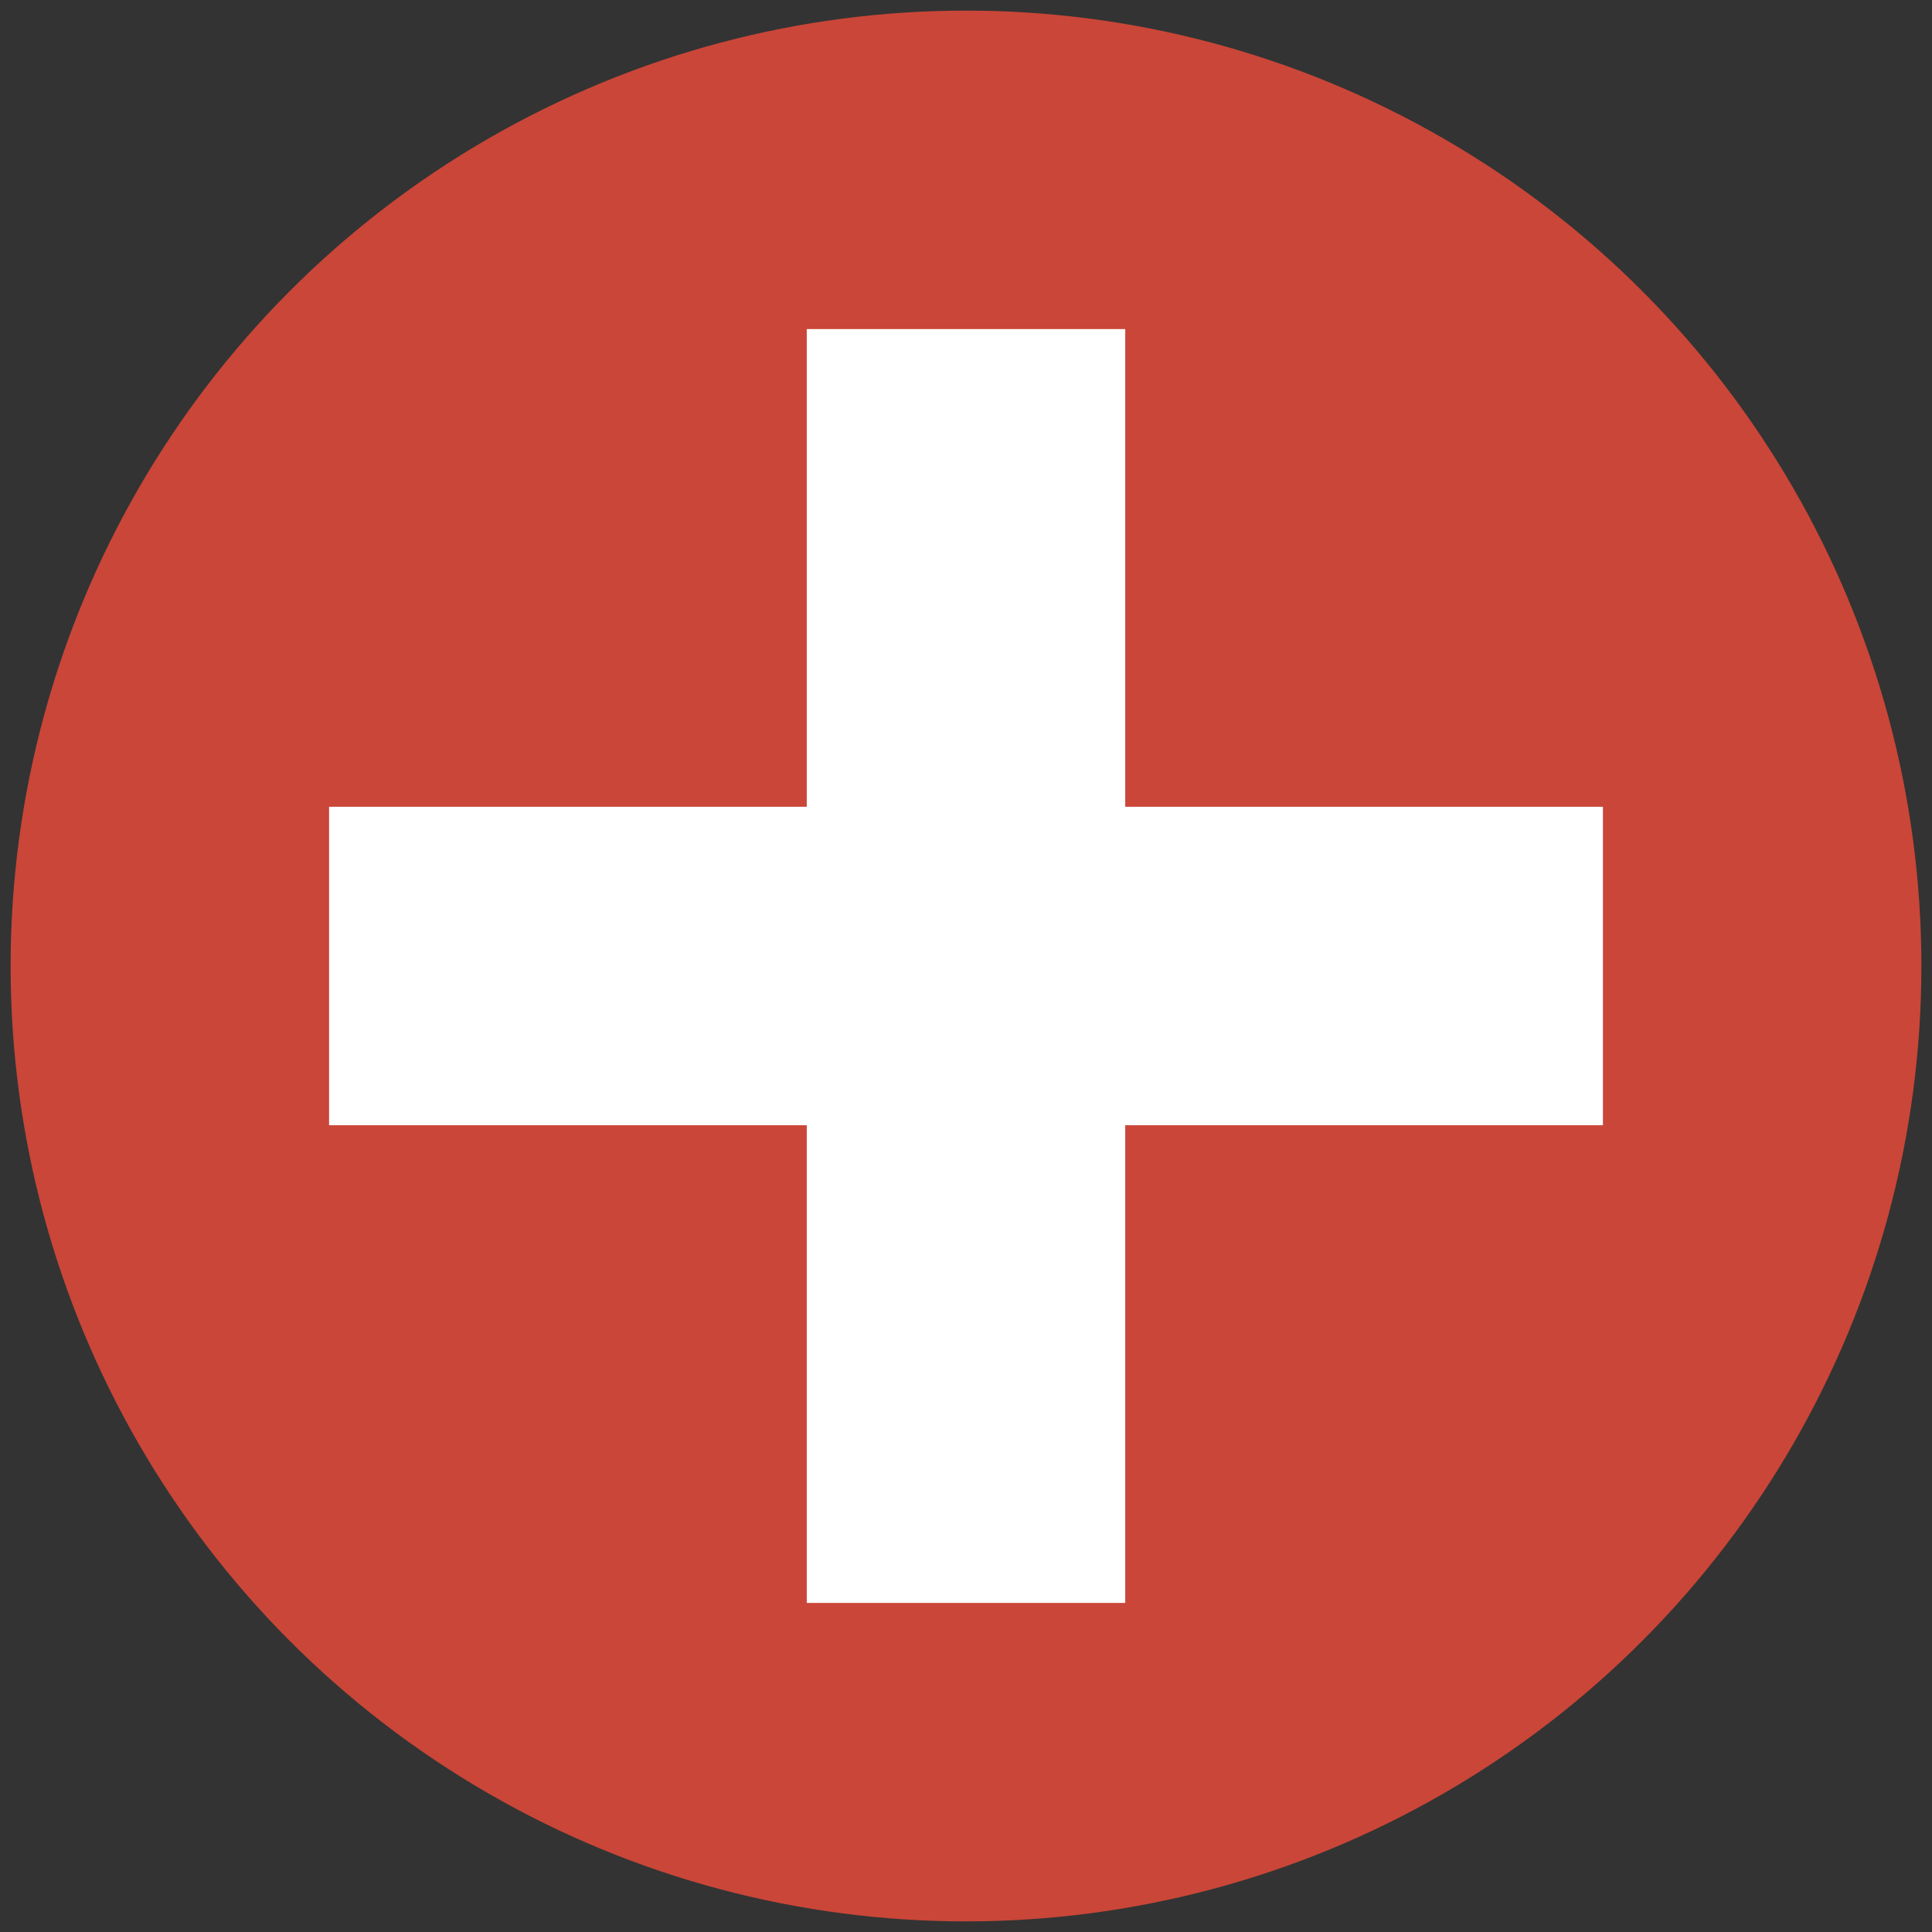
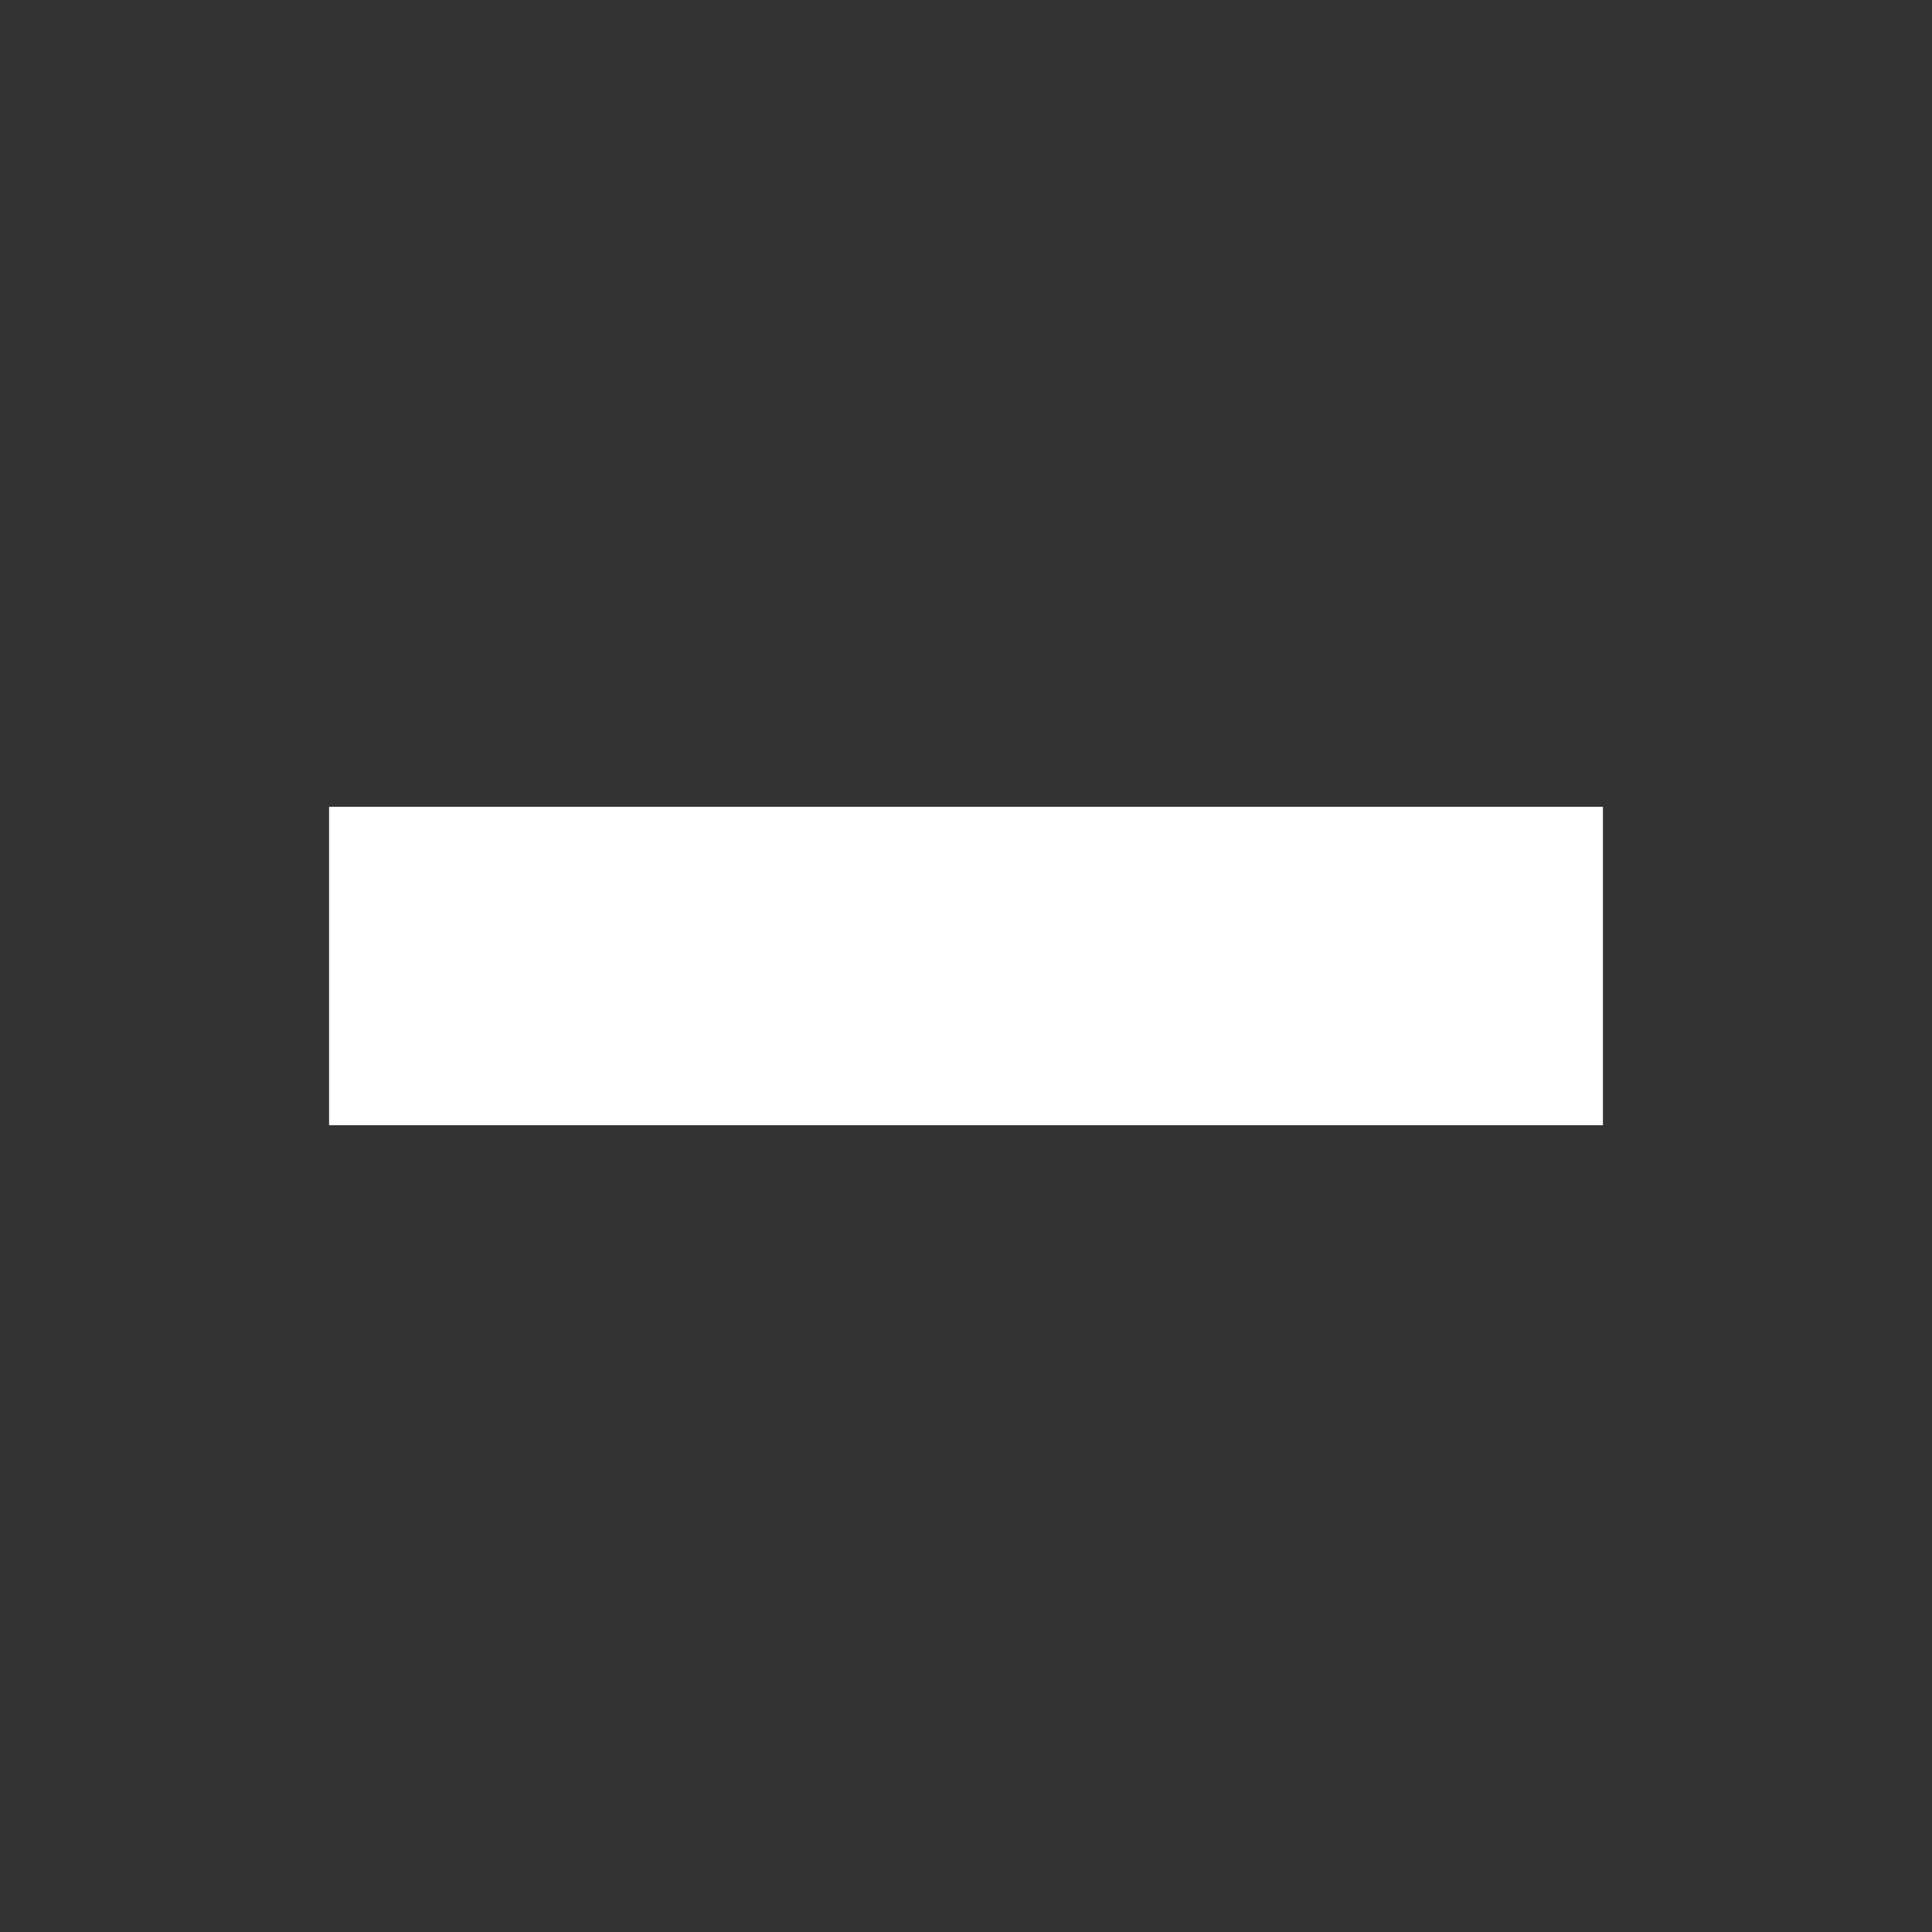
<svg xmlns="http://www.w3.org/2000/svg" height="182px" version="1.1" viewBox="0 0 182 182" width="182px">
  <rect x="0" y="0" width="182" height="182" fill="#333333" stroke="none" />
  <title />
  <defs />
  <g fill="none" fill-rule="evenodd" id="Page-1" stroke="none" stroke-width="1">
    <g id="Switzeland" transform="translate(1, 1)">
-       <circle cx="90" cy="90" d="M90,180 C139.706,180 180,139.706 180,90 C180,40.294 139.706,0 90,0 C40.294,0 0,40.294 0,90 C0,139.706 40.294,180 90,180 Z M90,180" fill="#CA4638" id="Oval-1-copy-4" r="90" />
-       <rect d="M75,30 L75,150 L105,150 L105,30 L75,30 Z M75,30" fill="#FFFFFF" height="120" id="Oval-1-copy-5" width="30" x="75" y="30" />
      <rect d="M30,75 L30,105 L150,105 L150,75 L30,75 Z M30,75" fill="#FFFFFF" height="30" id="Oval-1-copy-6" width="120" x="30" y="75" />
    </g>
  </g>
</svg>